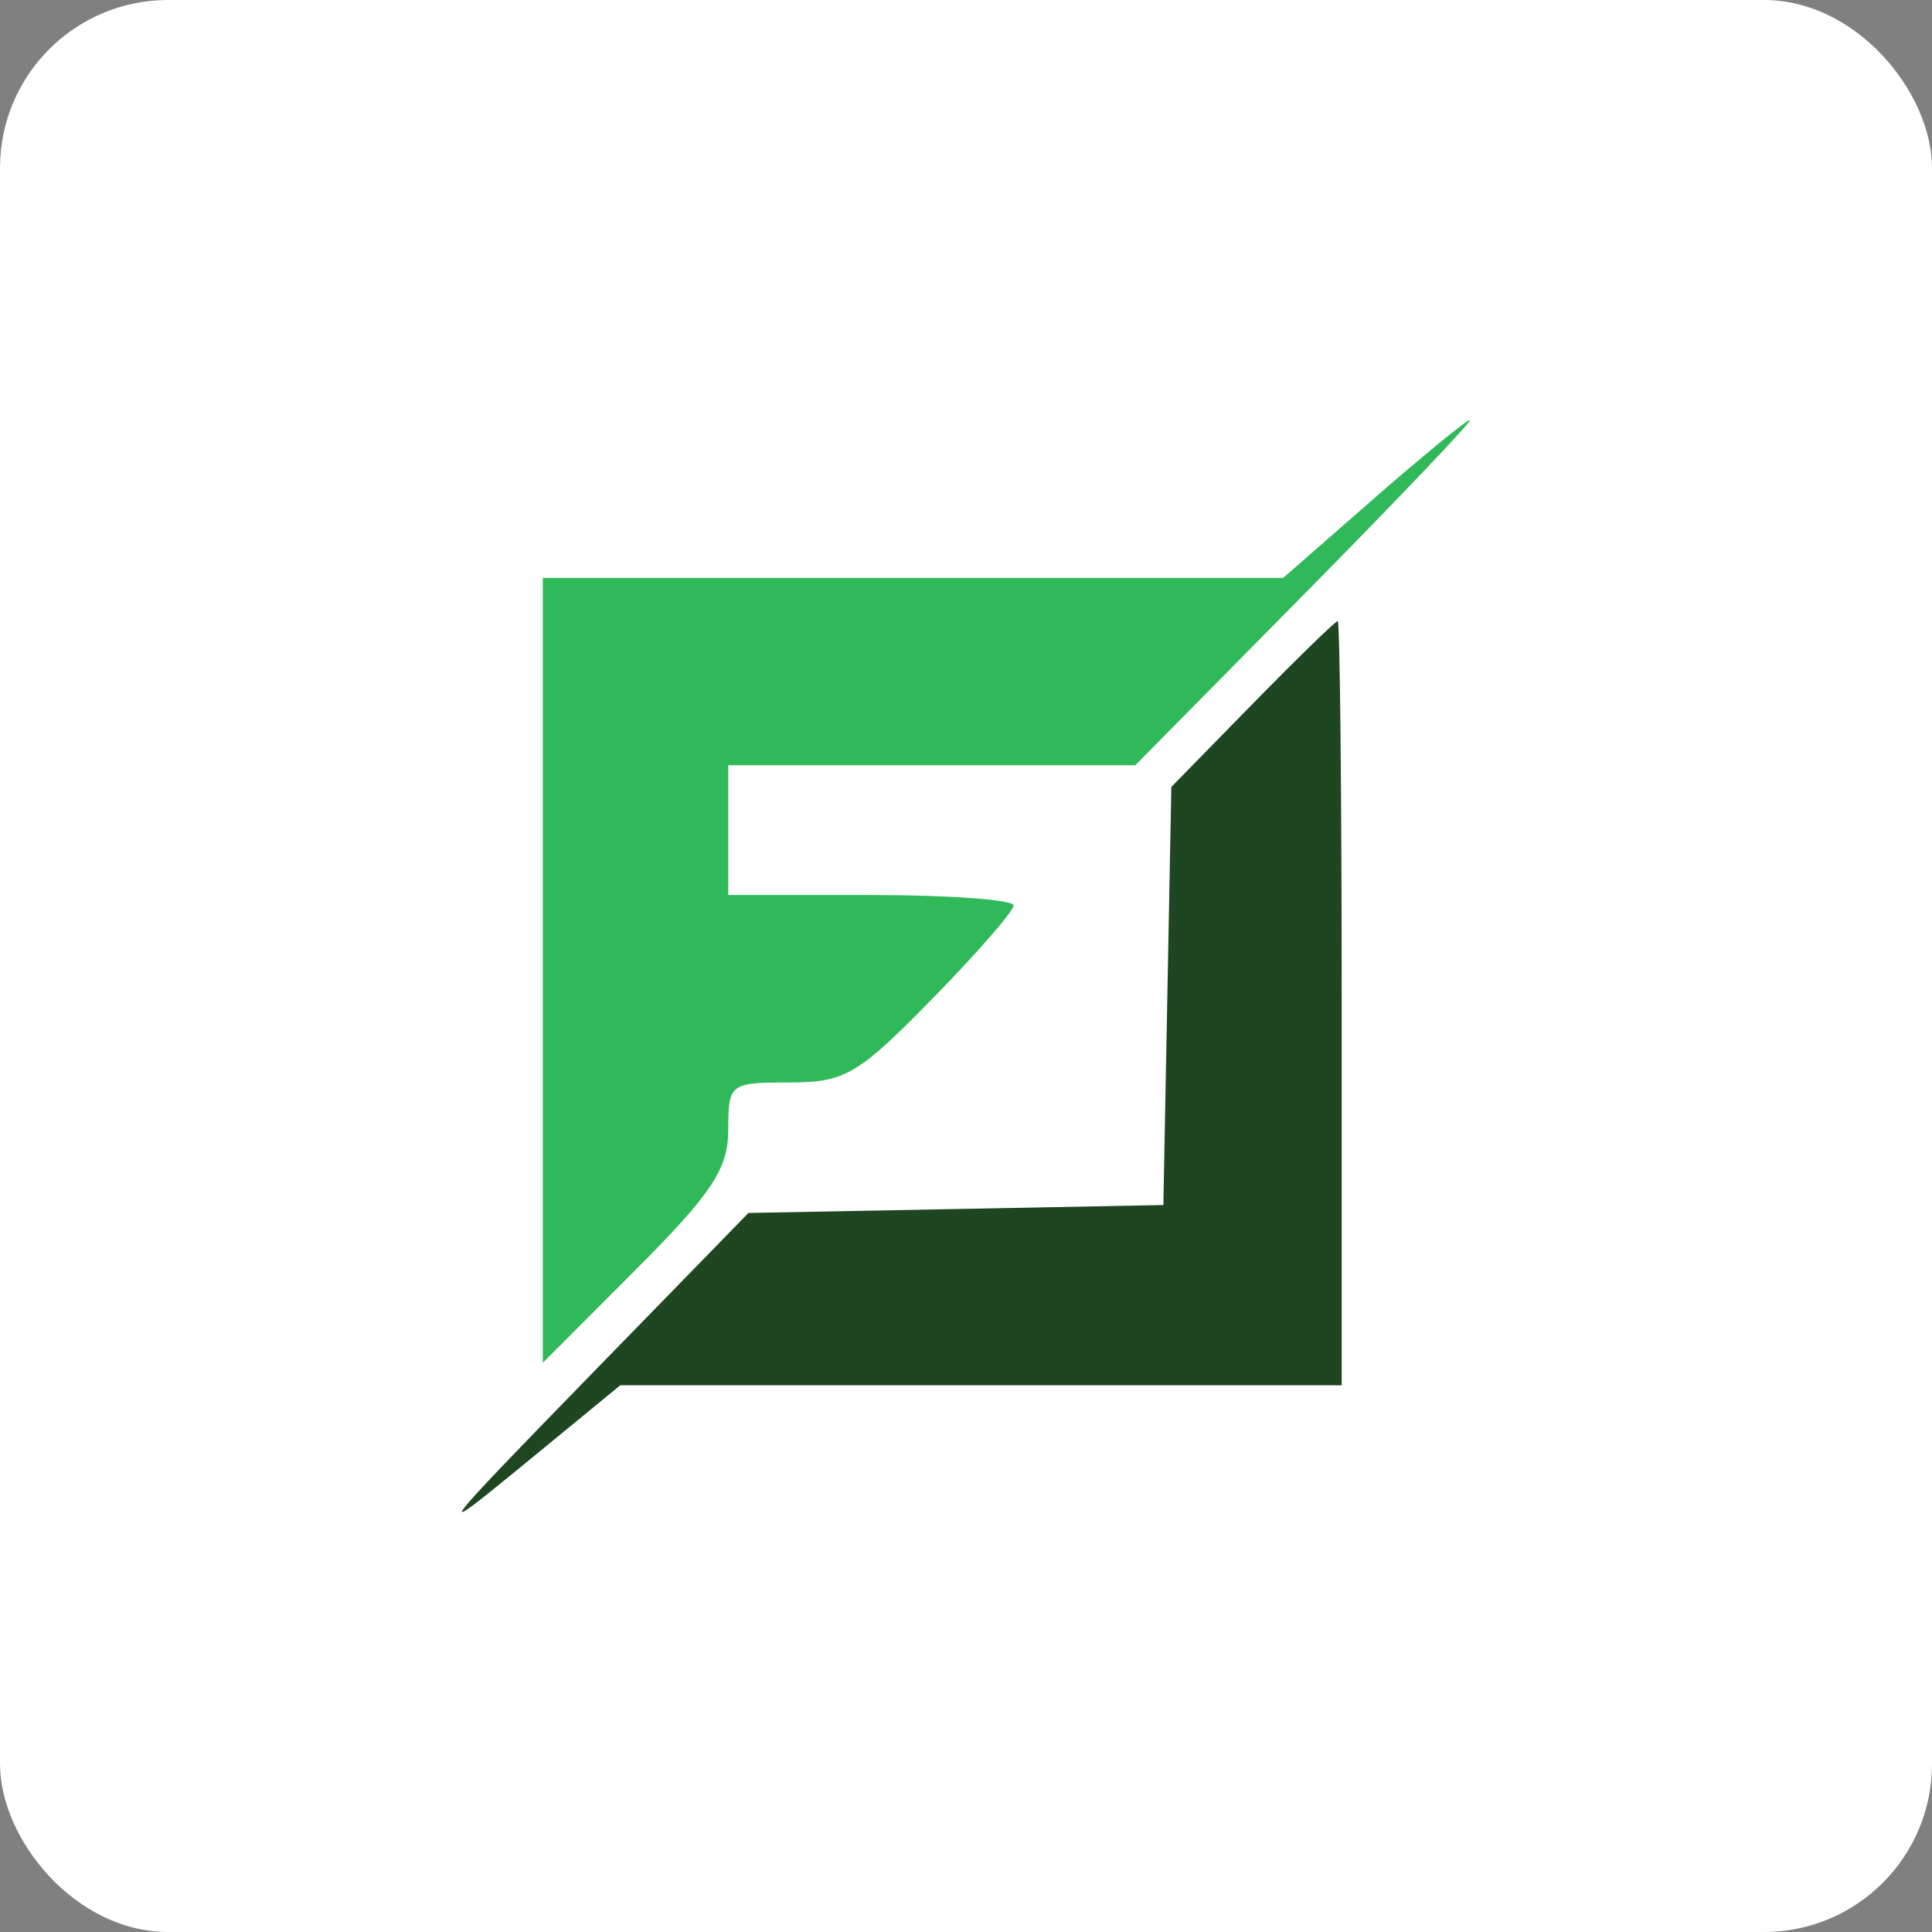
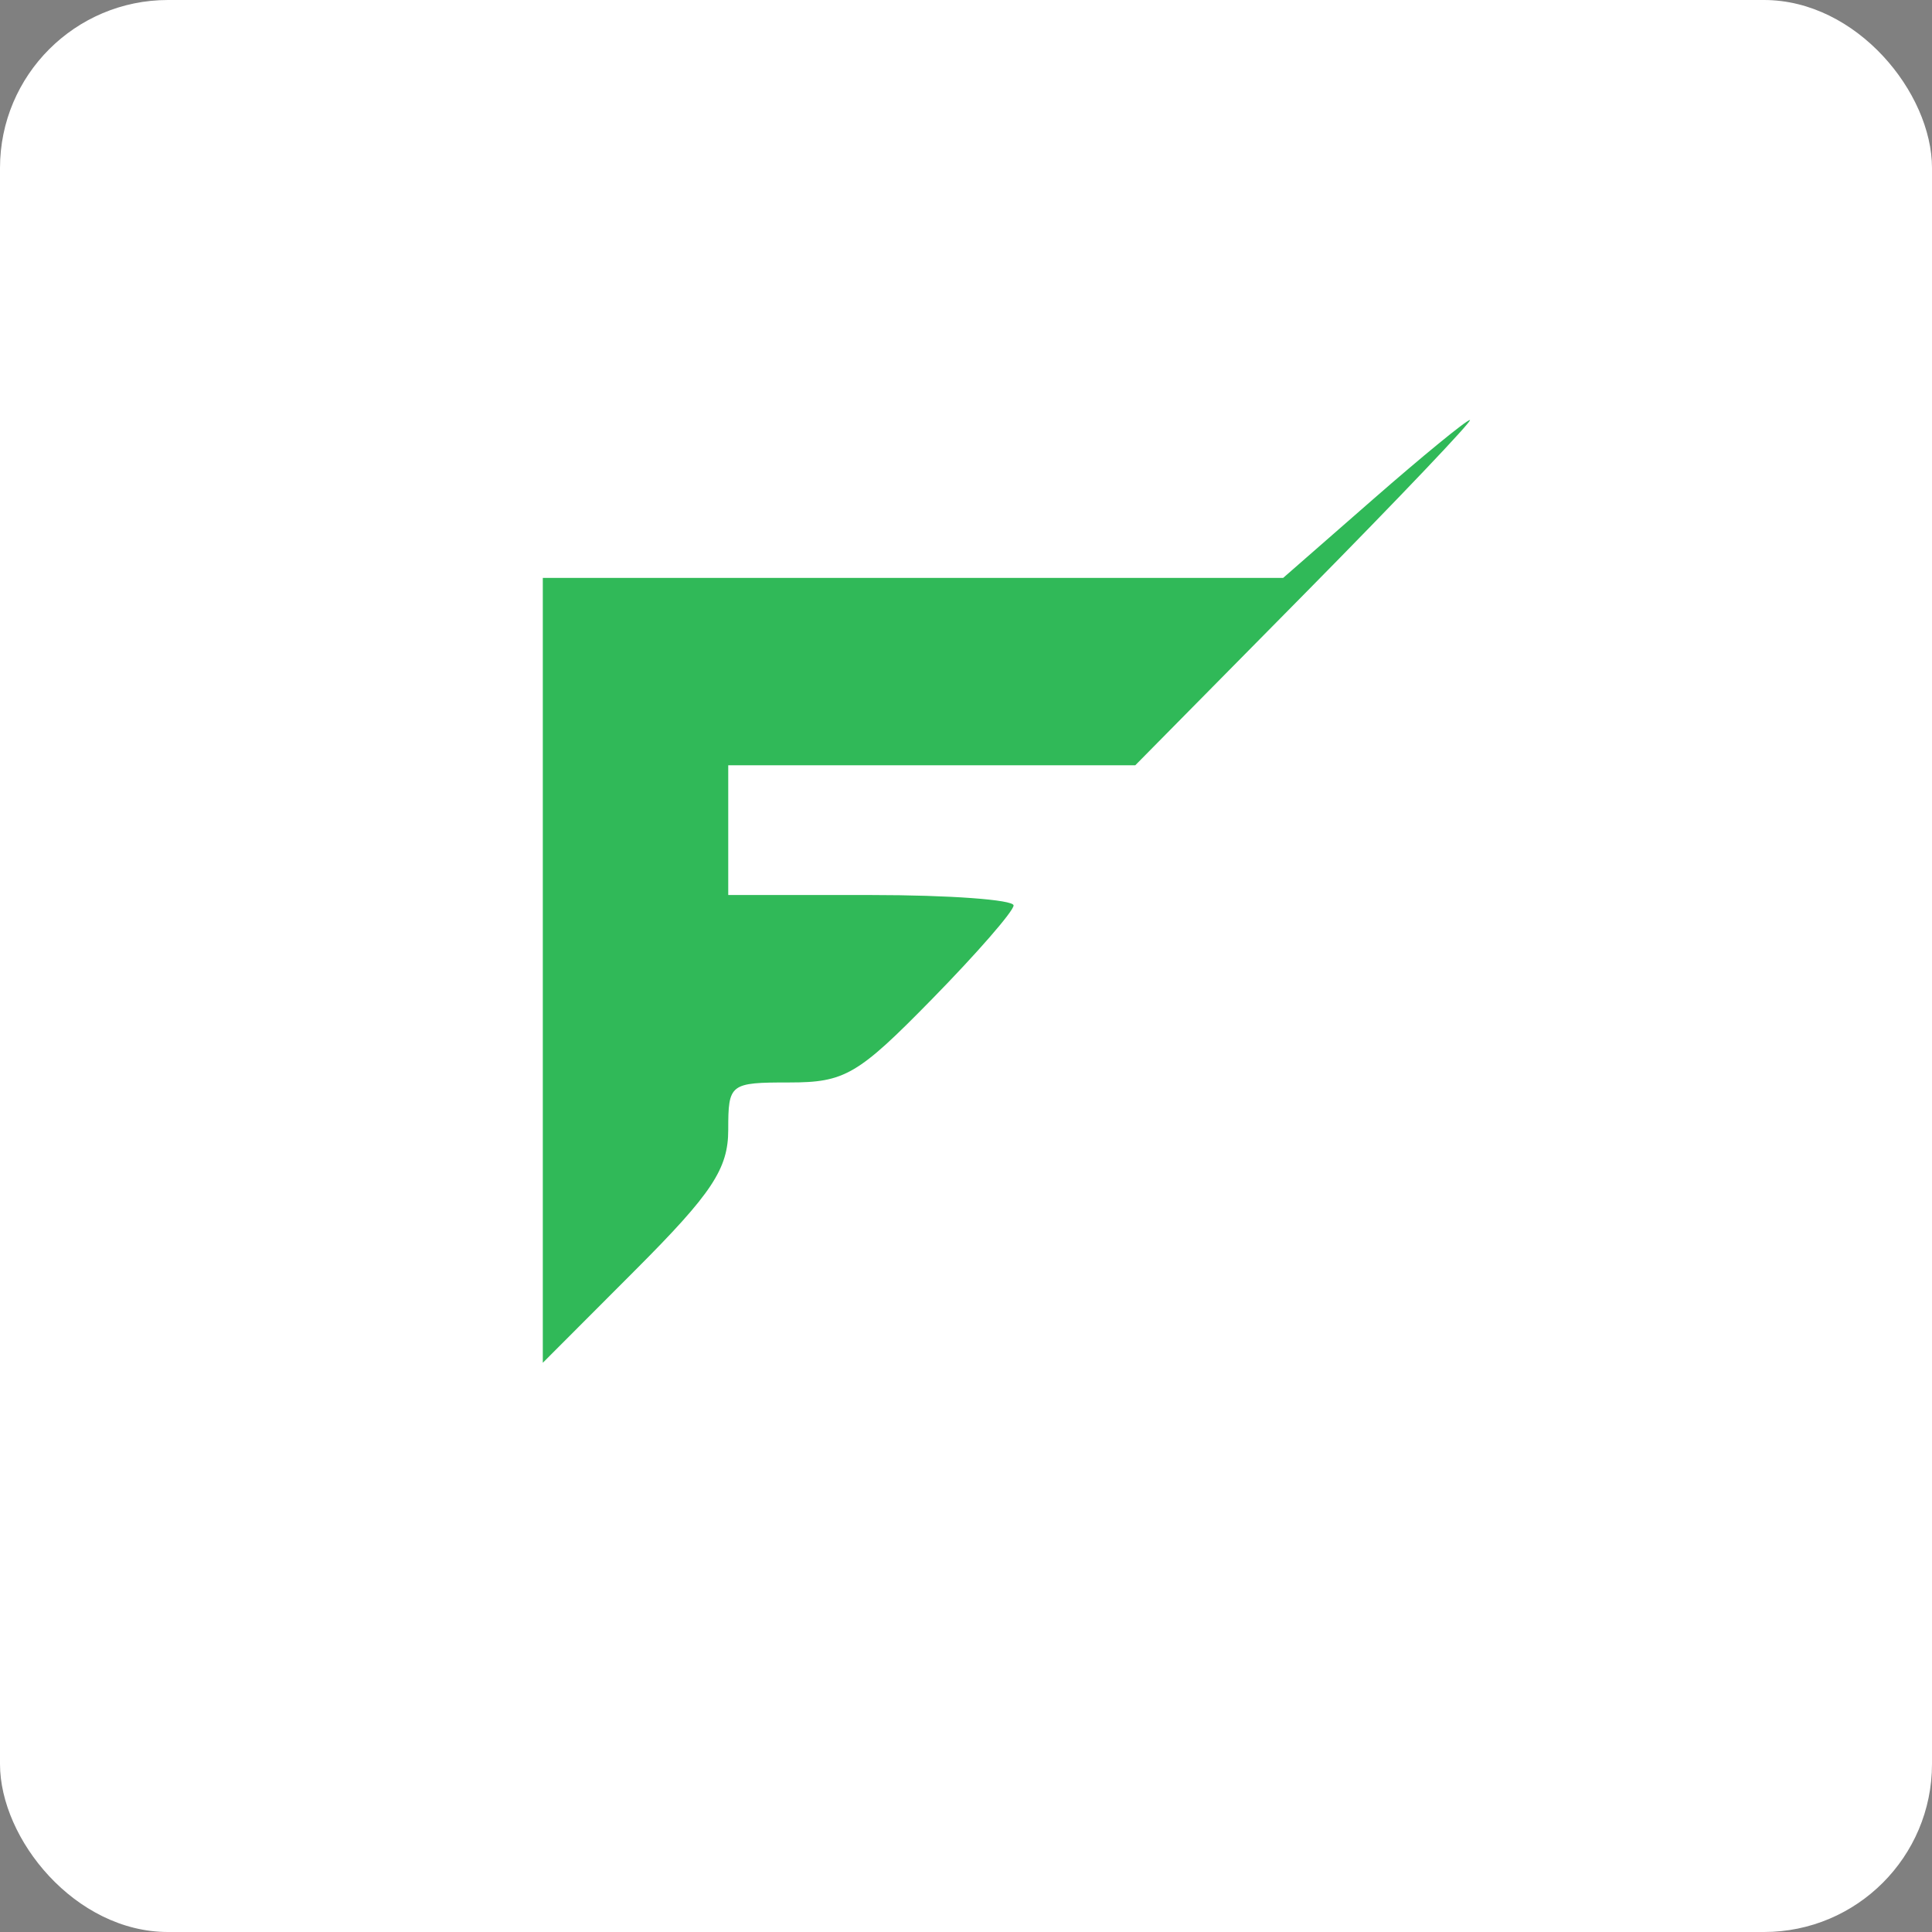
<svg xmlns="http://www.w3.org/2000/svg" width="46px" height="46px" viewBox="0 0 46 46" version="1.1">
  <rect x="0" y="0" width="46" height="46" fill="#808080" stroke="none" />
  <g id="Page-13" stroke="none" stroke-width="1" fill="none" fill-rule="evenodd">
    <g id="fleetops">
      <rect id="bg" fill="#FFFFFF" fill-rule="nonzero" x="0" y="0" width="46" height="46" rx="4" />
      <g id="Group-5" transform="translate(11, 10)">
        <path d="M21.692,1.888 L19.552,3.759 L10.738,3.759 L1.924,3.759 L1.924,13.103 L1.924,22.447 L4.131,20.236 C5.955,18.409 6.339,17.828 6.339,16.899 C6.339,15.802 6.377,15.773 7.793,15.773 C9.114,15.773 9.426,15.591 11.19,13.789 C12.259,12.698 13.133,11.694 13.133,11.558 C13.133,11.422 11.604,11.31 9.736,11.31 L6.339,11.31 L6.339,9.766 L6.339,8.221 L11.185,8.221 L16.03,8.221 L20.096,4.102 C22.332,1.836 24.087,-0.01 23.997,9.7563599e-15 C23.906,0.01 22.869,0.859 21.692,1.888" id="Path" fill="#30B958" />
-         <path d="M18.821,6.762 L16.889,8.736 L16.794,13.713 L16.699,18.691 L11.76,18.786 L6.82,18.88 L2.928,22.874 C-0.585,26.48 -0.733,26.679 1.403,24.925 L3.77,22.982 L12.357,22.982 L20.945,22.982 L20.945,13.885 C20.945,8.882 20.902,4.788 20.85,4.788 C20.797,4.788 19.884,5.676 18.821,6.762" id="Path" fill="#1E4620" />
      </g>
    </g>
  </g>
</svg>